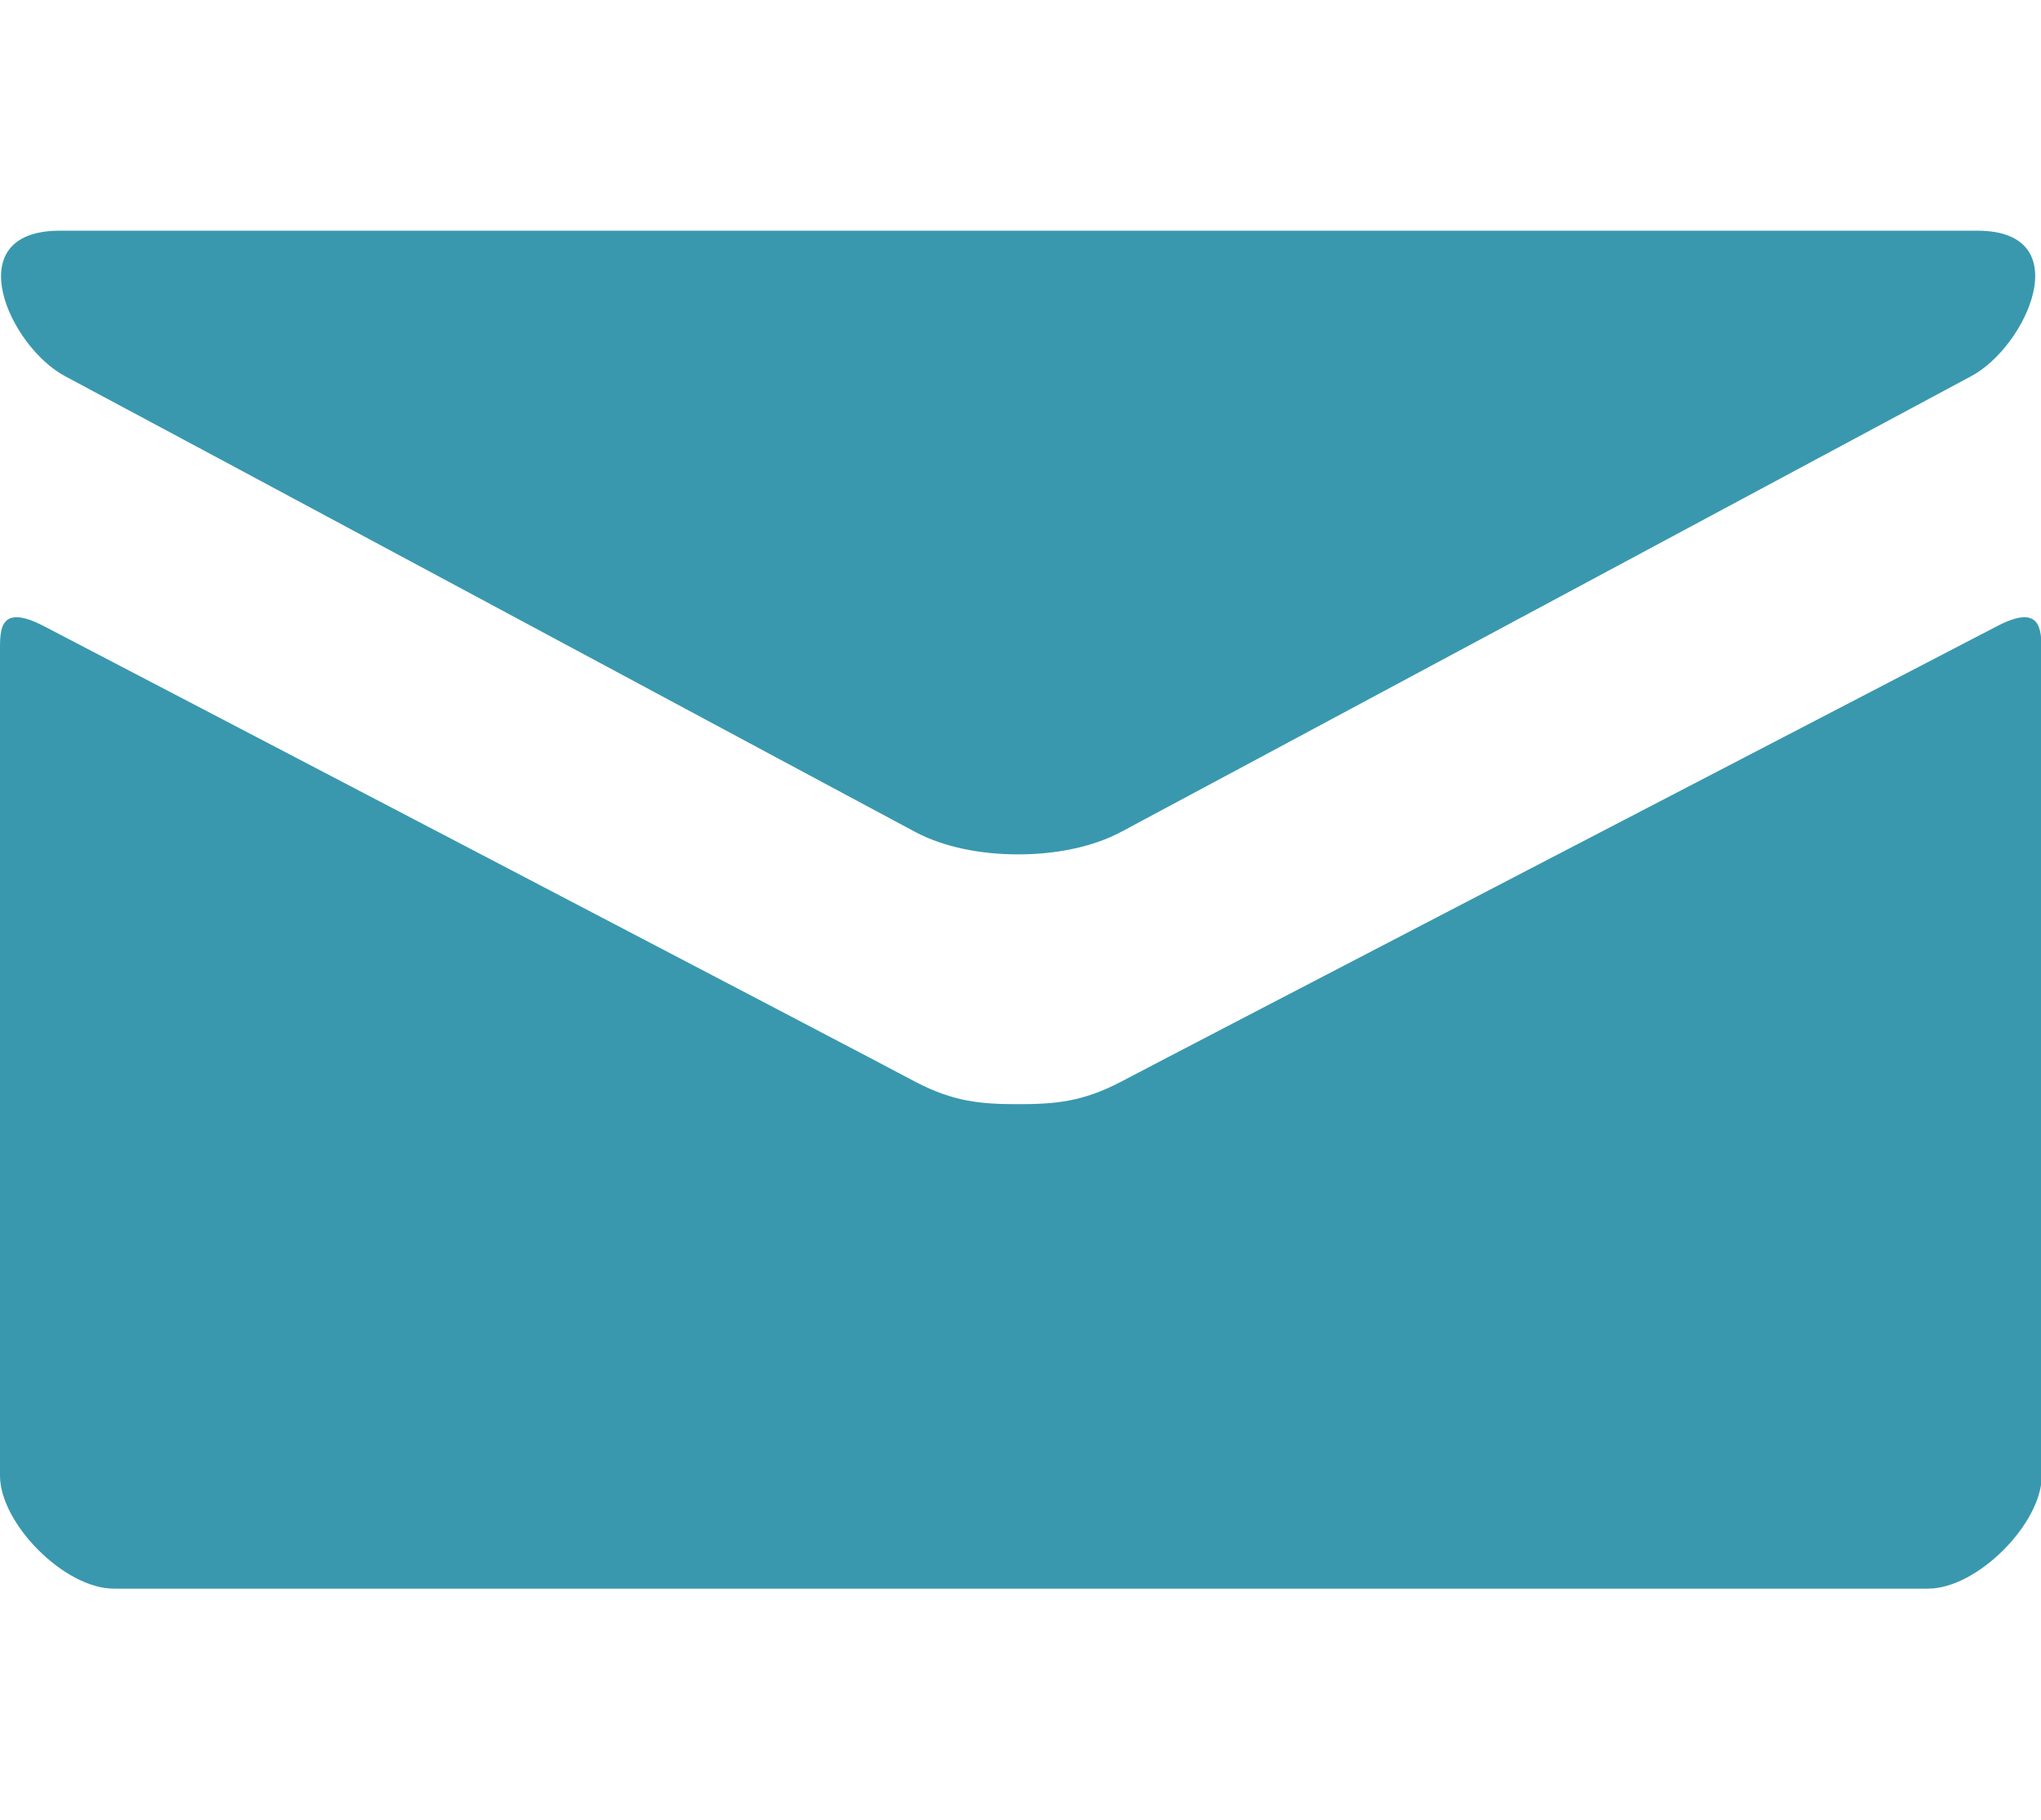
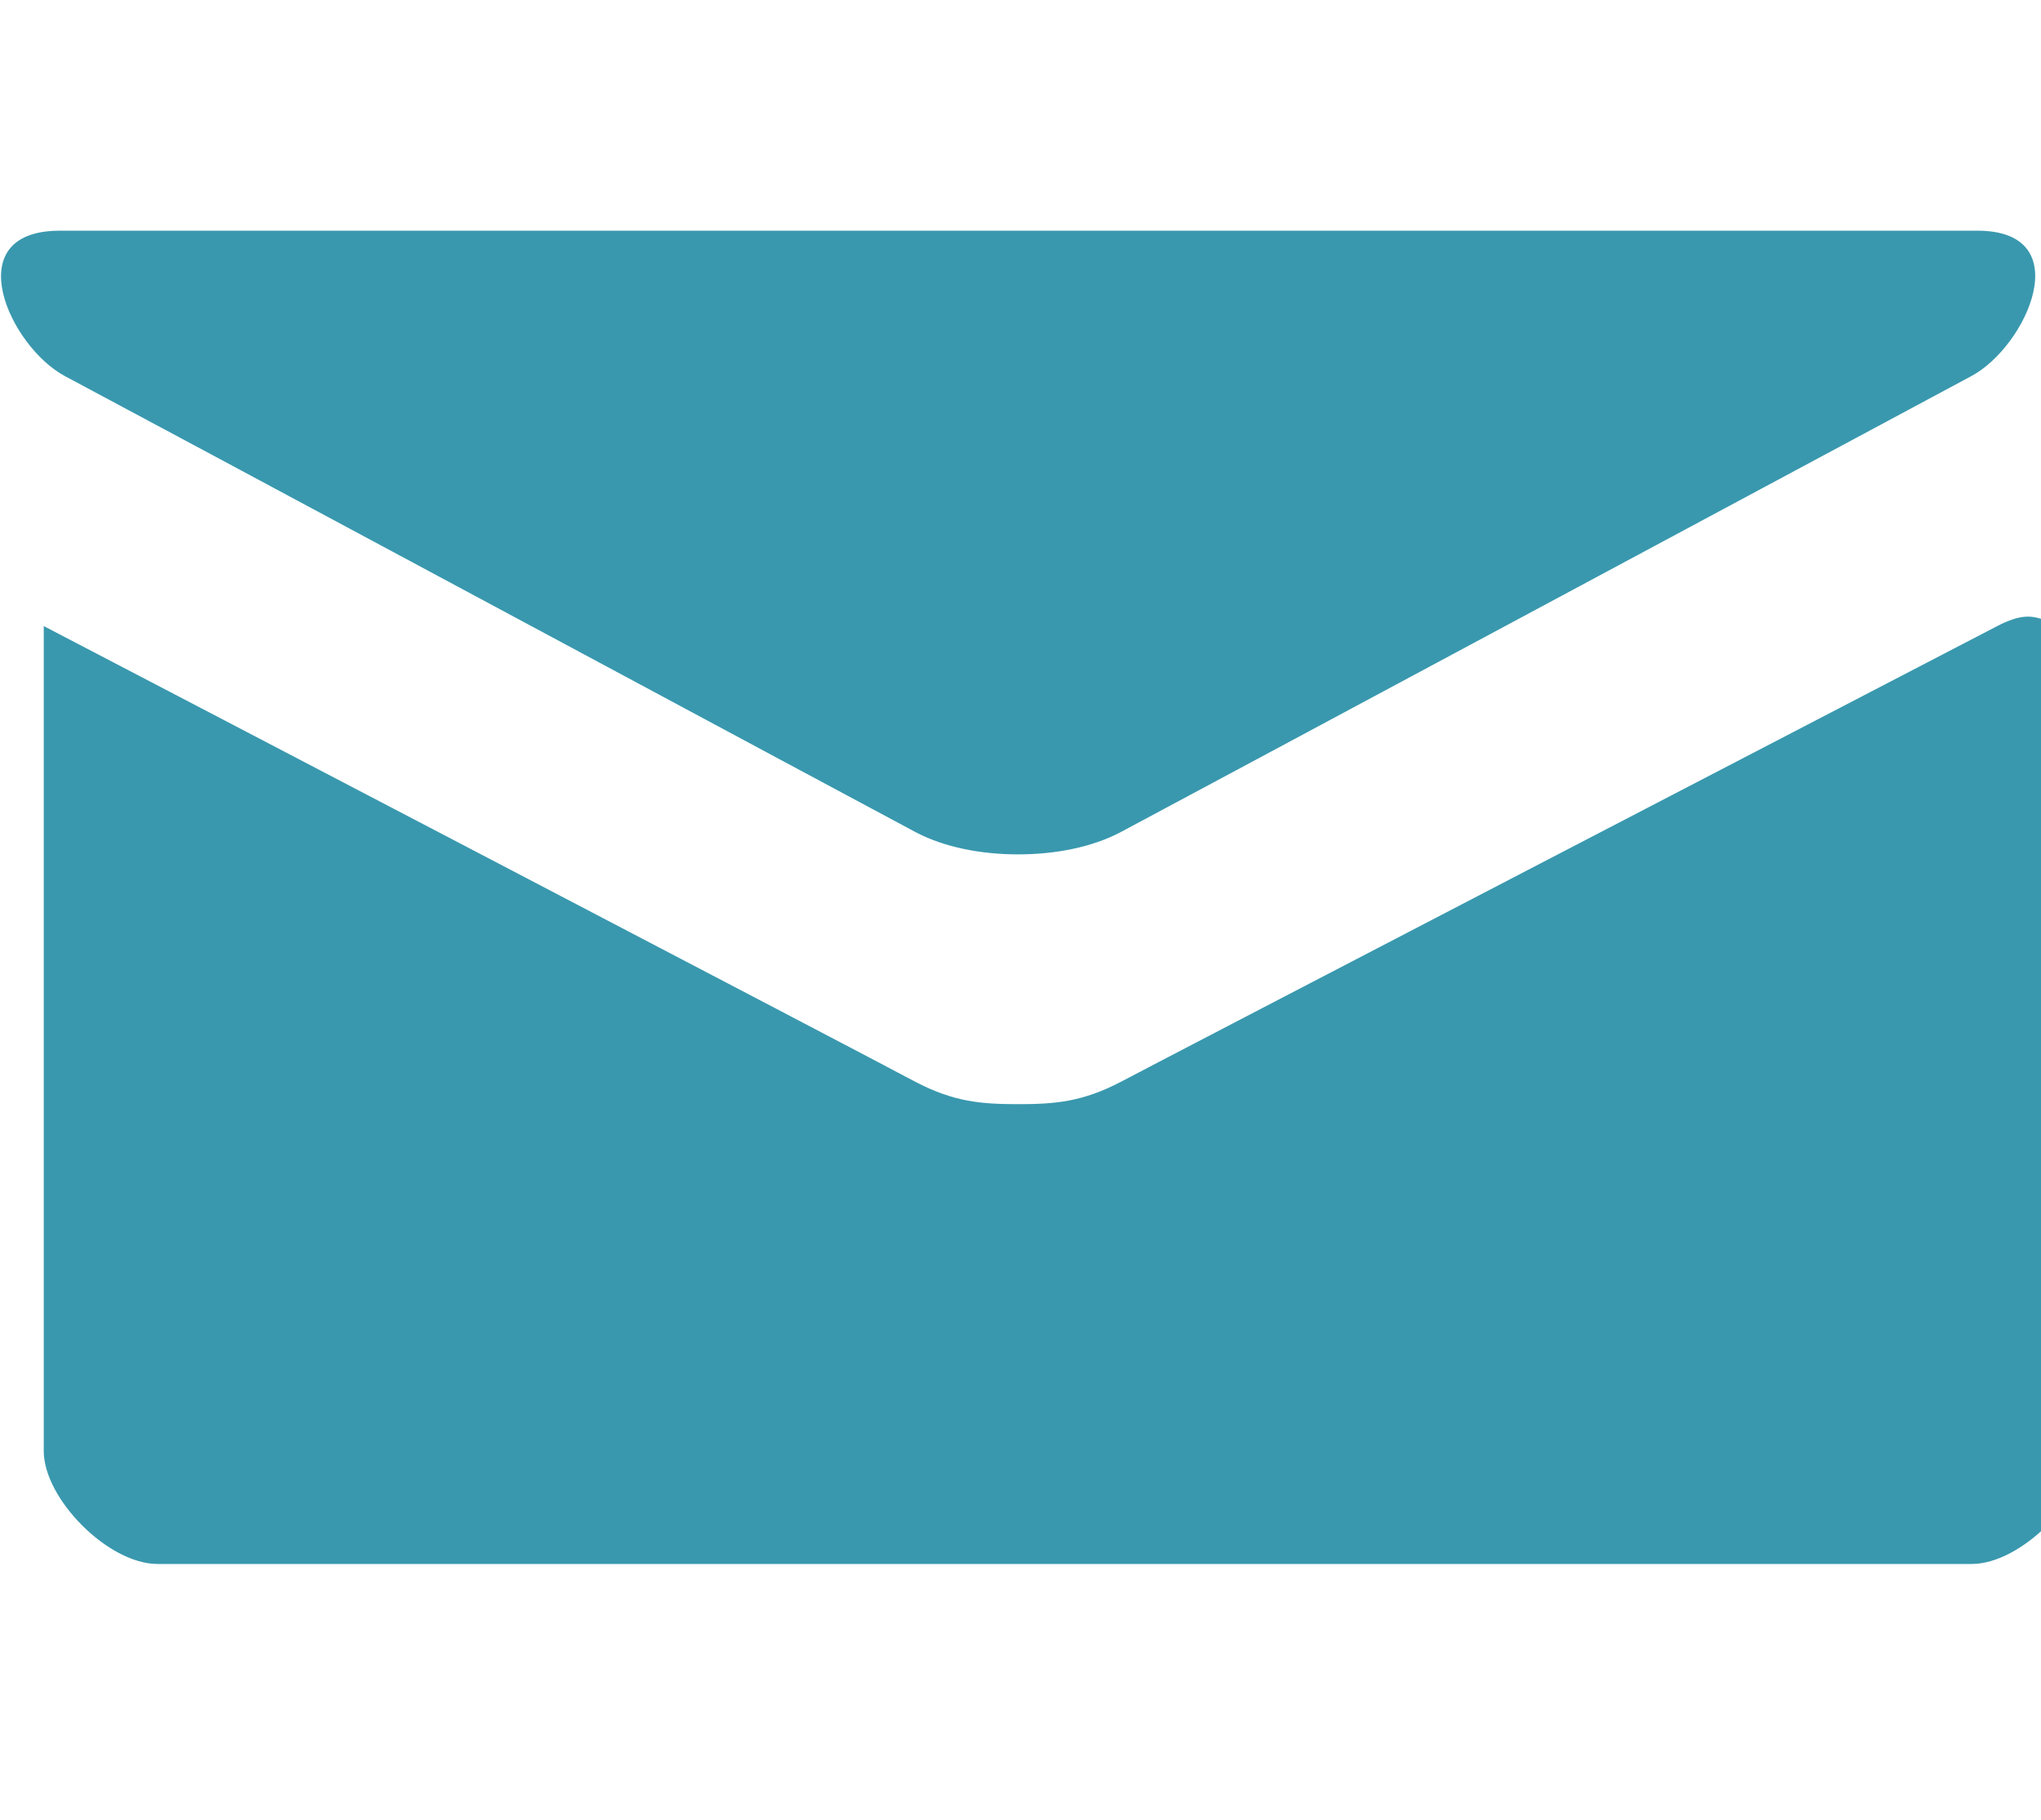
<svg xmlns="http://www.w3.org/2000/svg" version="1.1" id="Layer_1" x="0px" y="0px" viewBox="0 0 25.66 22.88" style="enable-background:new 0 0 25.66 22.88;" xml:space="preserve">
  <style type="text/css">
	.st0{fill:#FFFFFF;}
	.st1{fill:#3998AE;}
	.st2{fill:#3E96AE;}
	.st3{fill:#BE5431;}
	.st4{opacity:0.1;fill:#C25530;}
	.st5{fill:#3C8DAA;}
</style>
-   <path class="st1" d="M0.82,4.73c0.7,0.37,10.33,5.54,10.69,5.73c0.36,0.19,0.82,0.28,1.29,0.28c0.47,0,0.93-0.09,1.29-0.28  c0.36-0.19,10-5.36,10.69-5.73c0.7-0.37,1.36-1.83,0.08-1.83H0.74C-0.54,2.91,0.12,4.36,0.82,4.73z M25.11,7.87  c-0.79,0.41-10.53,5.47-11.02,5.73c-0.48,0.25-0.82,0.28-1.29,0.28c-0.47,0-0.81-0.03-1.29-0.28C11.03,13.34,1.34,8.28,0.55,7.87  C-0.01,7.58,0,7.92,0,8.18c0,0.26,0,10.37,0,10.37c0,0.6,0.81,1.42,1.43,1.42h22.81c0.62,0,1.43-0.82,1.43-1.42c0,0,0-10.11,0-10.37  C25.66,7.92,25.67,7.58,25.11,7.87z" />
+   <path class="st1" d="M0.82,4.73c0.7,0.37,10.33,5.54,10.69,5.73c0.36,0.19,0.82,0.28,1.29,0.28c0.47,0,0.93-0.09,1.29-0.28  c0.36-0.19,10-5.36,10.69-5.73c0.7-0.37,1.36-1.83,0.08-1.83H0.74C-0.54,2.91,0.12,4.36,0.82,4.73z M25.11,7.87  c-0.79,0.41-10.53,5.47-11.02,5.73c-0.48,0.25-0.82,0.28-1.29,0.28c-0.47,0-0.81-0.03-1.29-0.28C11.03,13.34,1.34,8.28,0.55,7.87  c0,0.26,0,10.37,0,10.37c0,0.6,0.81,1.42,1.43,1.42h22.81c0.62,0,1.43-0.82,1.43-1.42c0,0,0-10.11,0-10.37  C25.66,7.92,25.67,7.58,25.11,7.87z" />
</svg>